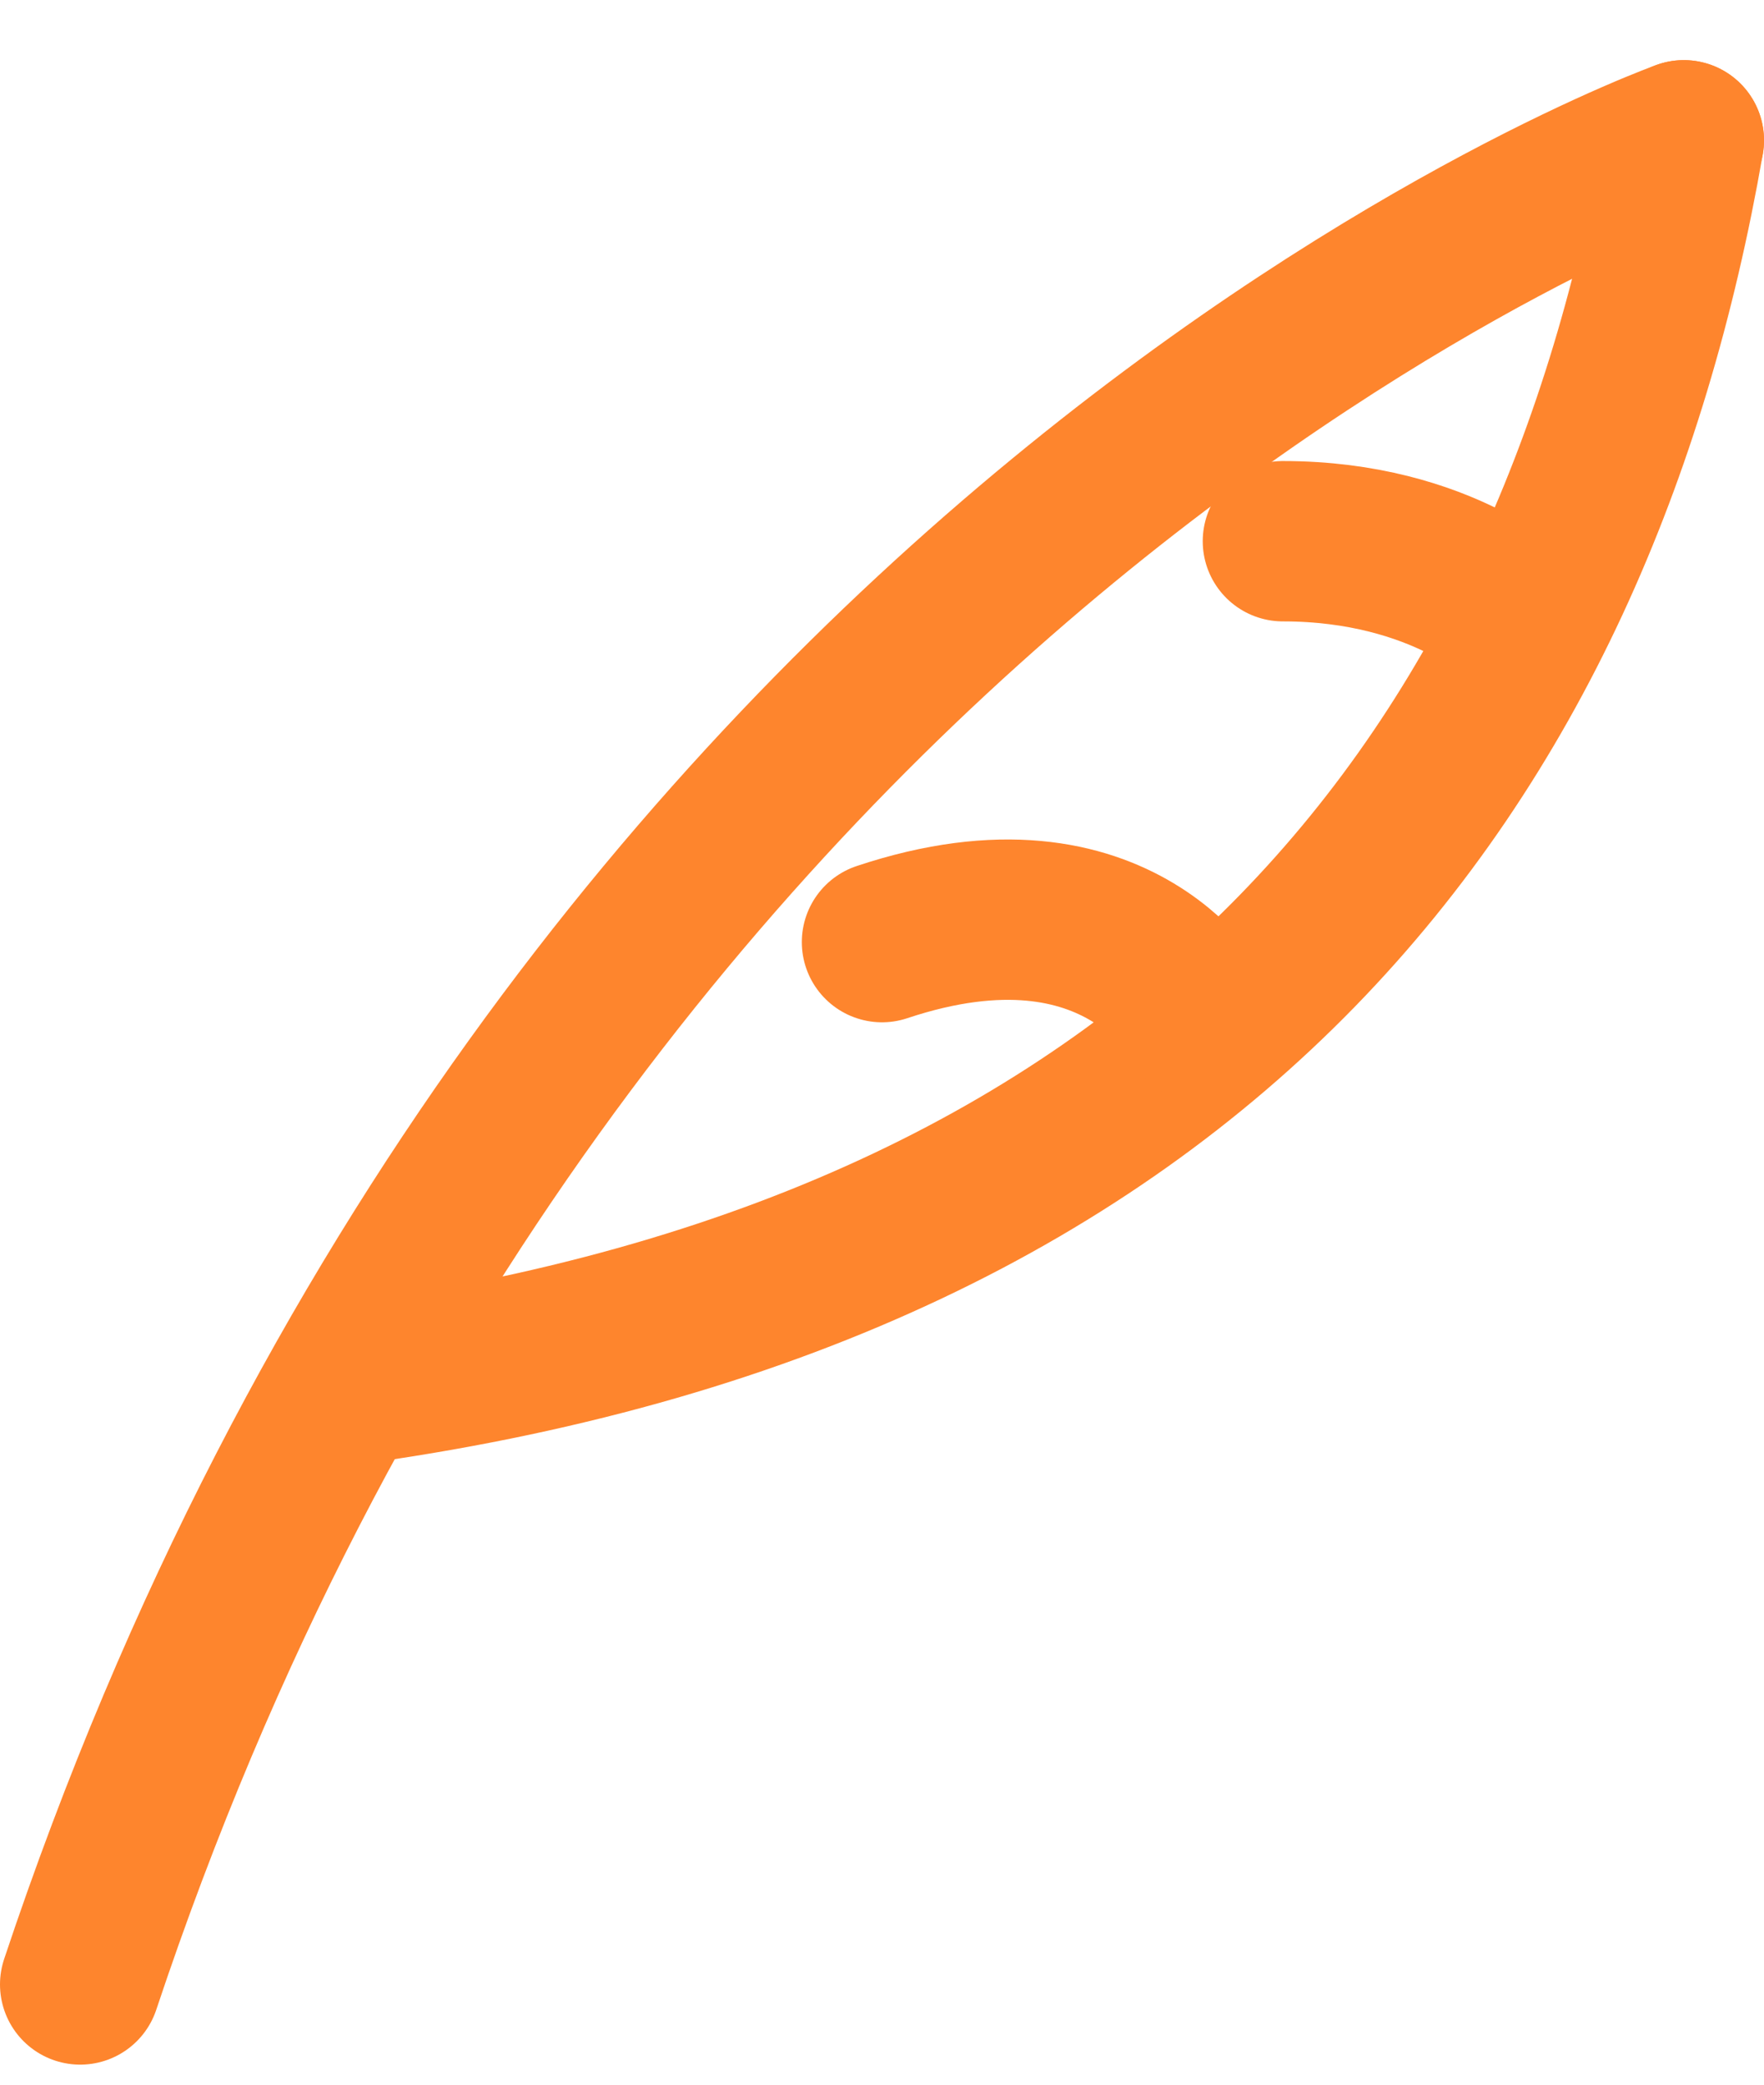
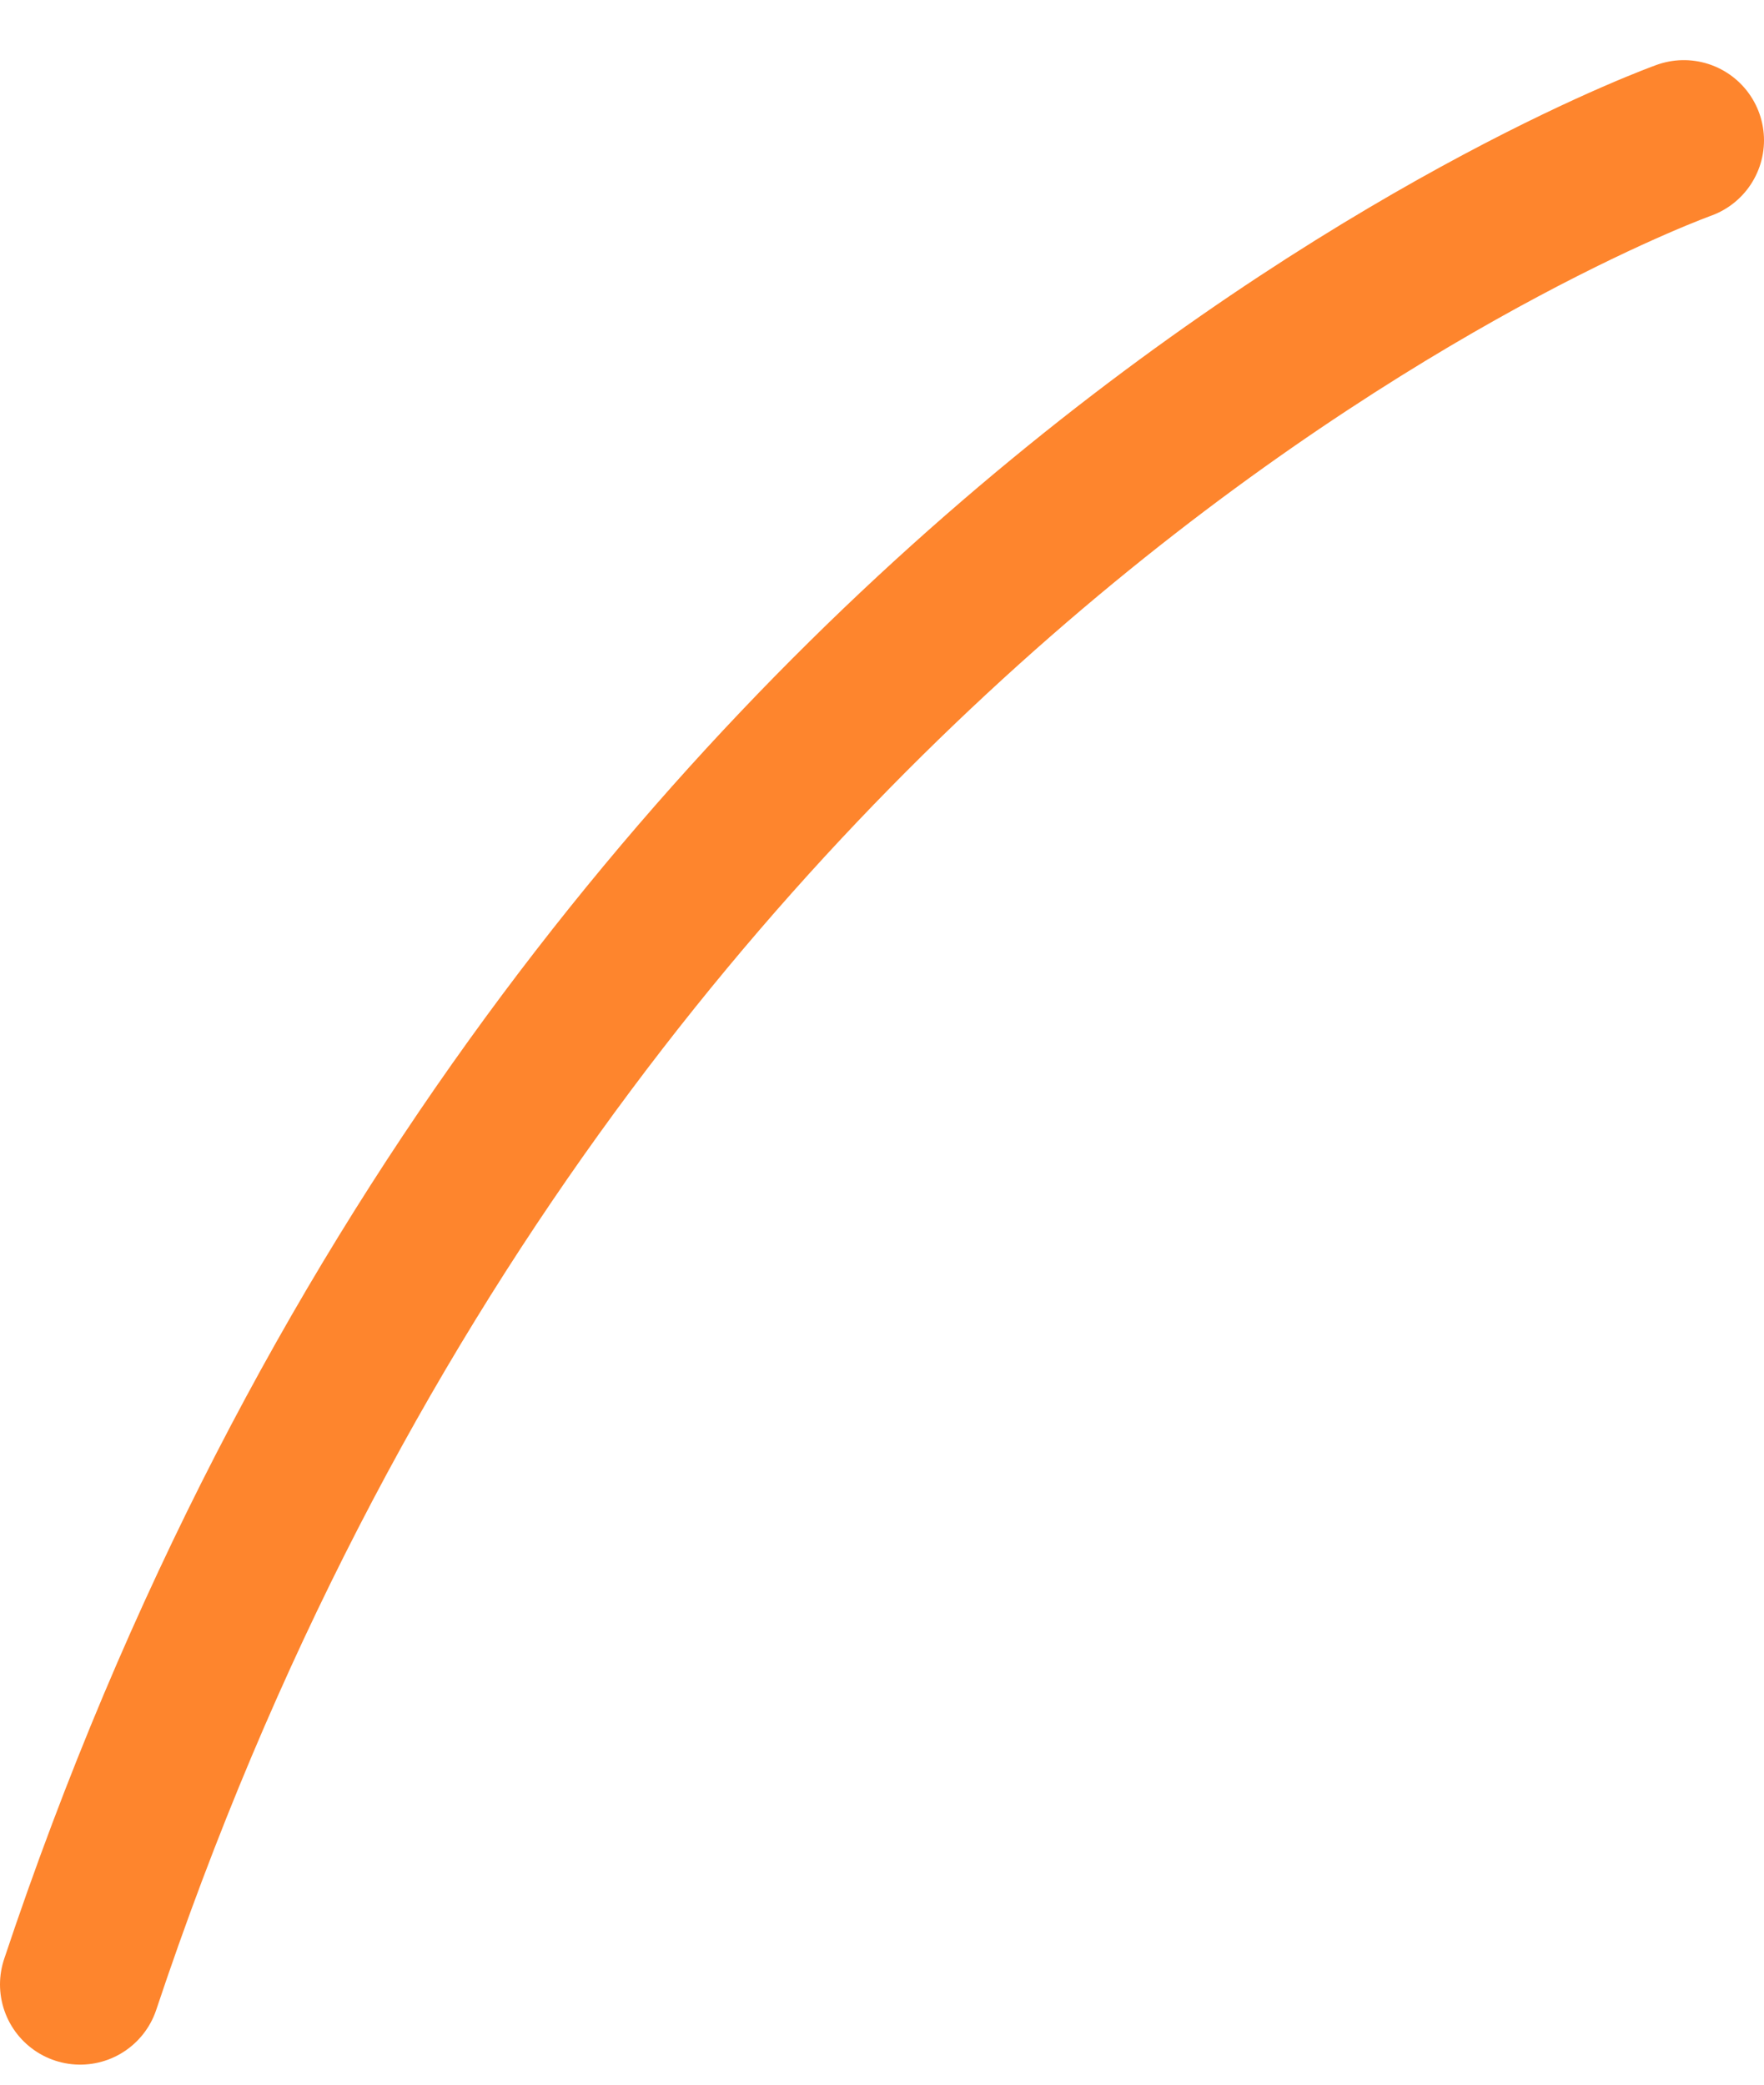
<svg xmlns="http://www.w3.org/2000/svg" width="22" height="26" viewBox="0 0 22 26" fill="none">
  <path d="M21 1.75C21 1.75 7 6.75 1 24.75" stroke="#FE852D" stroke-width="2" stroke-miterlimit="10" stroke-linecap="round" stroke-linejoin="round" />
-   <path d="M4.5 17.25C15 15.75 19.646 9.541 21 1.75" stroke="#FE852D" stroke-width="2" stroke-miterlimit="10" stroke-linecap="round" stroke-linejoin="round" />
-   <path d="M19 7.75C19 7.75 18 6.75 16 6.75" stroke="#FE852D" stroke-width="2" stroke-miterlimit="10" stroke-linecap="round" stroke-linejoin="round" />
-   <path d="M15 12.75C15 12.75 14 10.75 11 11.75" stroke="#FE852D" stroke-width="2" stroke-miterlimit="10" stroke-linecap="round" stroke-linejoin="round" />
</svg>